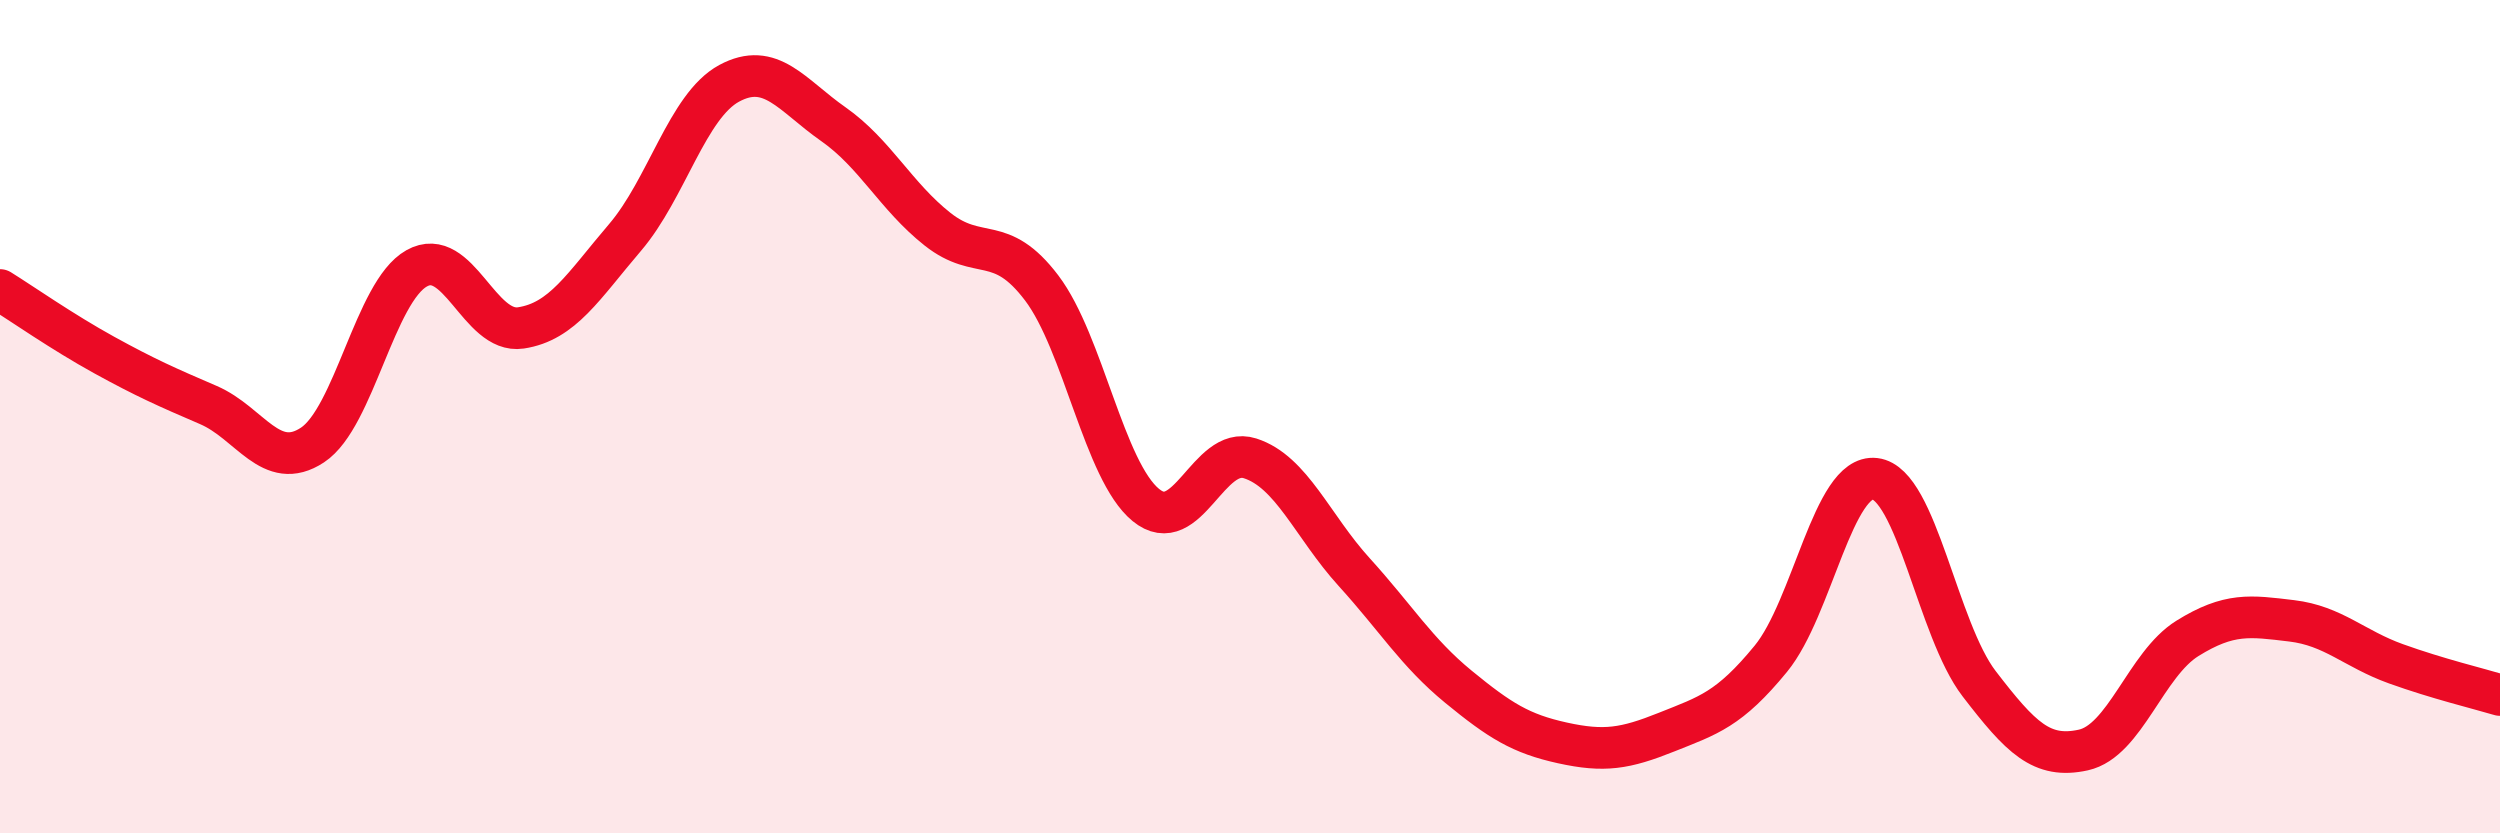
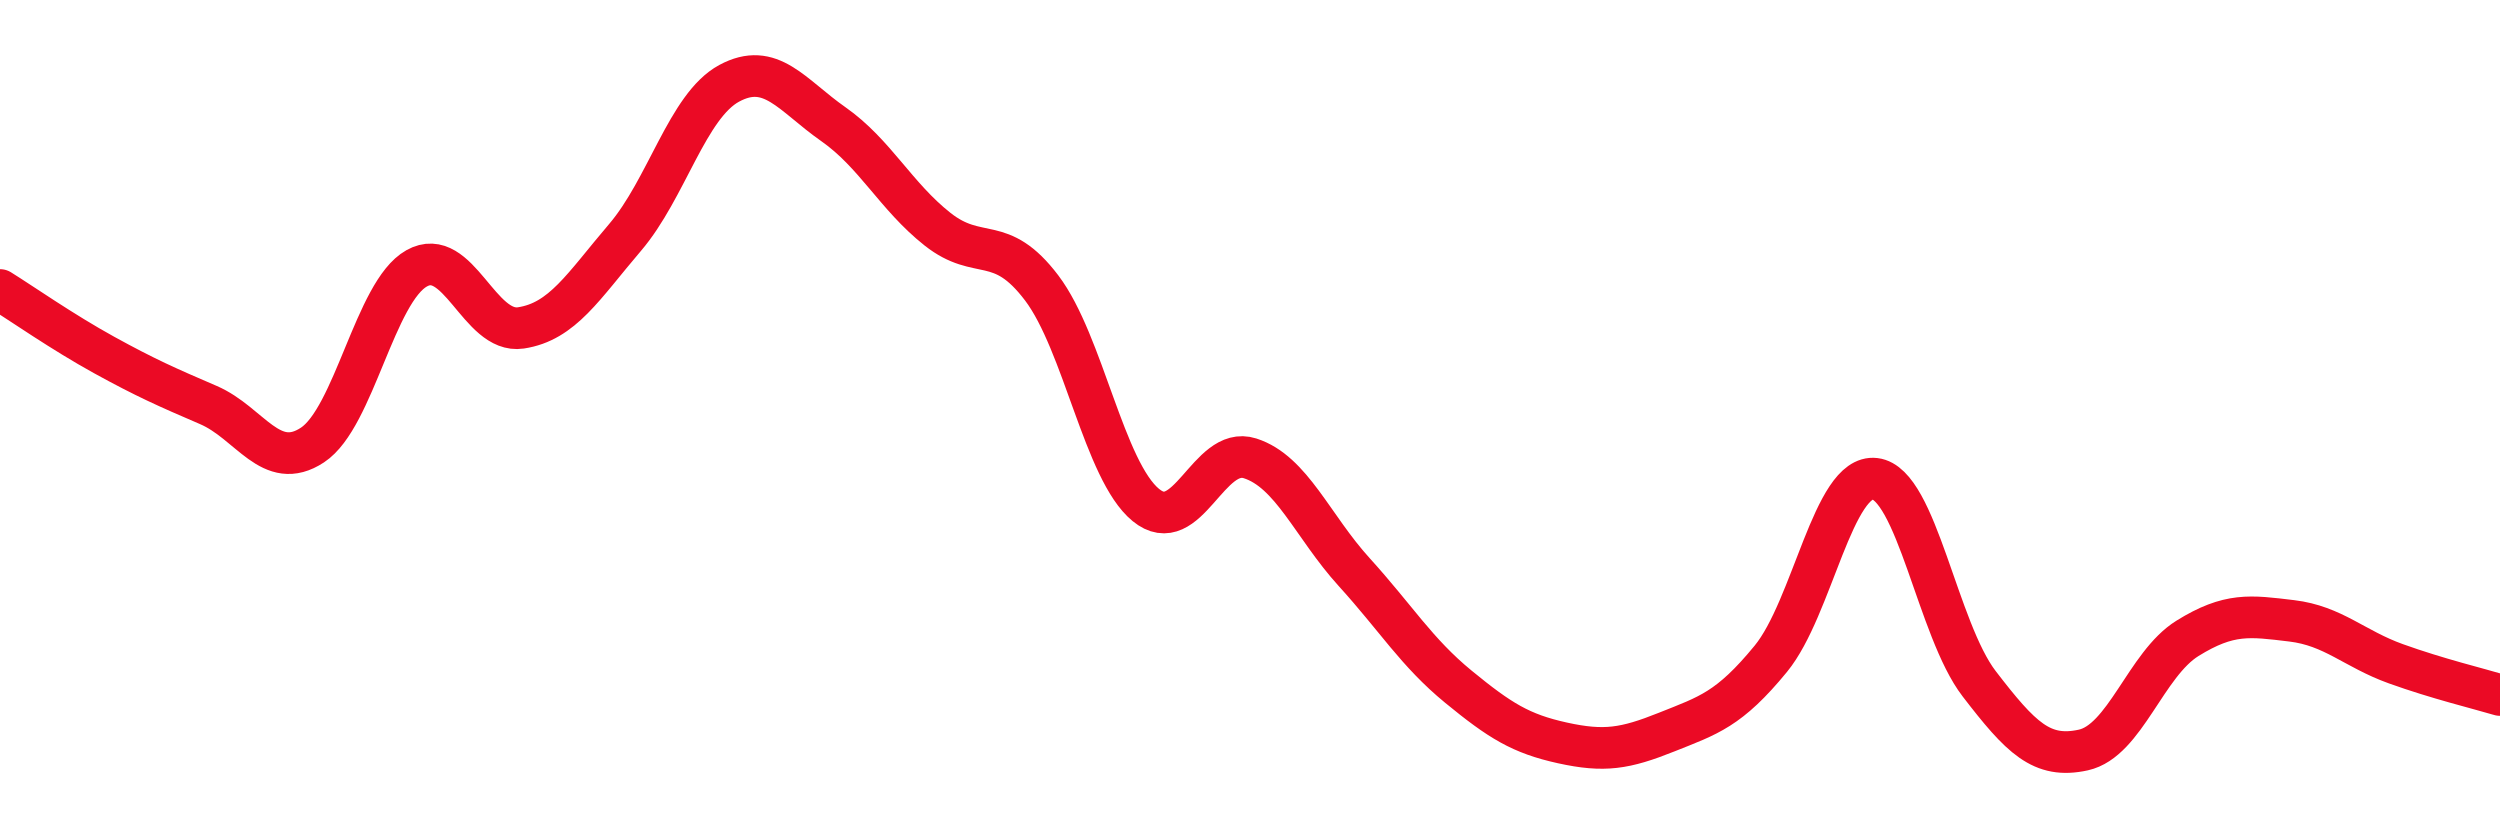
<svg xmlns="http://www.w3.org/2000/svg" width="60" height="20" viewBox="0 0 60 20">
-   <path d="M 0,6.96 C 0.5,7.27 1.5,7.97 2.5,8.52 C 3.5,9.07 4,9.29 5,9.72 C 6,10.15 6.5,11.34 7.5,10.68 C 8.5,10.02 9,7 10,6.44 C 11,5.88 11.5,8.02 12.5,7.87 C 13.5,7.72 14,6.87 15,5.7 C 16,4.53 16.5,2.54 17.5,2 C 18.5,1.46 19,2.28 20,2.98 C 21,3.68 21.5,4.71 22.5,5.5 C 23.5,6.29 24,5.59 25,6.91 C 26,8.23 26.5,11.3 27.5,12.12 C 28.5,12.94 29,10.68 30,11 C 31,11.32 31.5,12.63 32.5,13.73 C 33.5,14.83 34,15.66 35,16.48 C 36,17.3 36.5,17.61 37.5,17.83 C 38.5,18.05 39,17.97 40,17.57 C 41,17.17 41.5,17.03 42.5,15.81 C 43.5,14.59 44,11.37 45,11.49 C 46,11.61 46.5,15.11 47.5,16.41 C 48.5,17.71 49,18.22 50,18 C 51,17.78 51.5,15.94 52.5,15.32 C 53.5,14.7 54,14.78 55,14.9 C 56,15.02 56.5,15.57 57.5,15.93 C 58.5,16.29 59.5,16.53 60,16.68L60 20L0 20Z" fill="#EB0A25" opacity="0.1" stroke-linecap="round" stroke-linejoin="round" />
  <path d="M 0,6.96 C 0.5,7.27 1.5,7.97 2.5,8.52 C 3.5,9.07 4,9.29 5,9.72 C 6,10.15 6.5,11.34 7.5,10.68 C 8.5,10.02 9,7 10,6.44 C 11,5.88 11.5,8.02 12.5,7.87 C 13.5,7.72 14,6.87 15,5.7 C 16,4.53 16.5,2.54 17.5,2 C 18.5,1.46 19,2.28 20,2.98 C 21,3.68 21.5,4.71 22.5,5.5 C 23.5,6.29 24,5.59 25,6.91 C 26,8.23 26.5,11.3 27.5,12.12 C 28.5,12.94 29,10.68 30,11 C 31,11.32 31.5,12.63 32.5,13.73 C 33.5,14.83 34,15.66 35,16.48 C 36,17.3 36.5,17.61 37.5,17.83 C 38.5,18.05 39,17.97 40,17.57 C 41,17.17 41.5,17.03 42.5,15.81 C 43.5,14.59 44,11.37 45,11.49 C 46,11.61 46.5,15.11 47.5,16.41 C 48.5,17.71 49,18.22 50,18 C 51,17.78 51.5,15.94 52.5,15.32 C 53.5,14.7 54,14.78 55,14.9 C 56,15.02 56.5,15.57 57.5,15.93 C 58.5,16.29 59.5,16.53 60,16.68" stroke="#EB0A25" stroke-width="1" fill="none" stroke-linecap="round" stroke-linejoin="round" />
</svg>